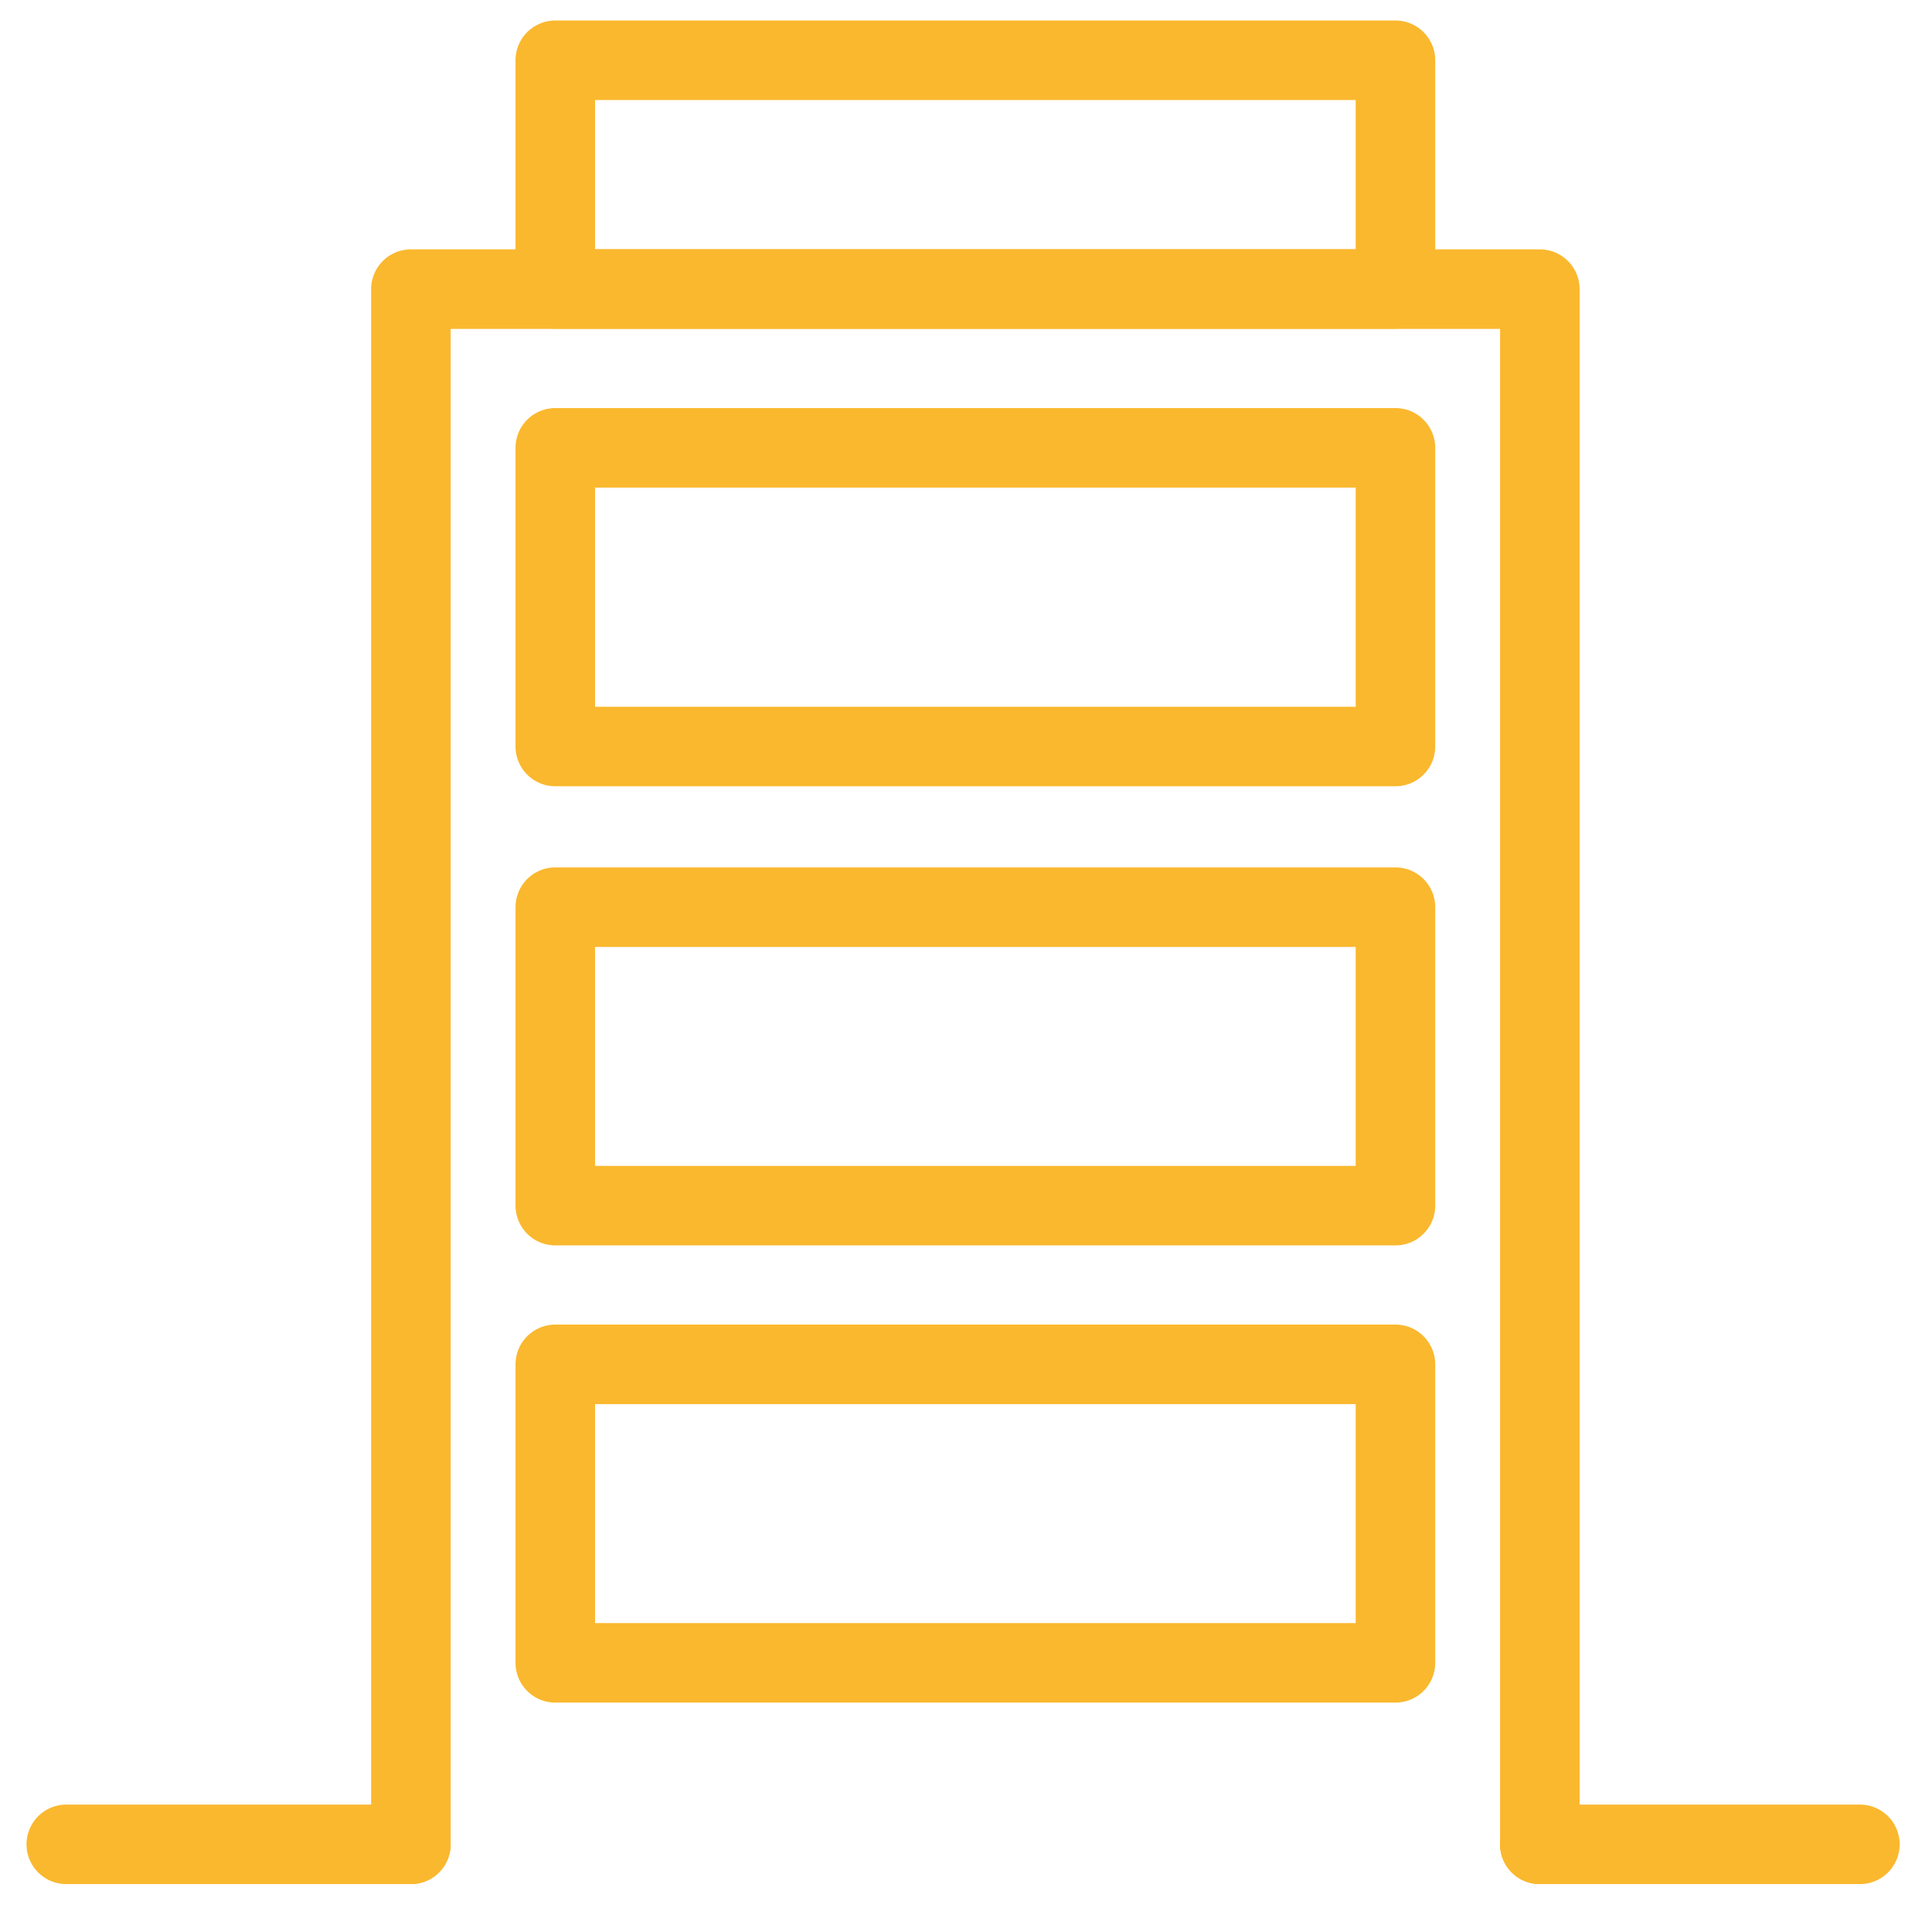
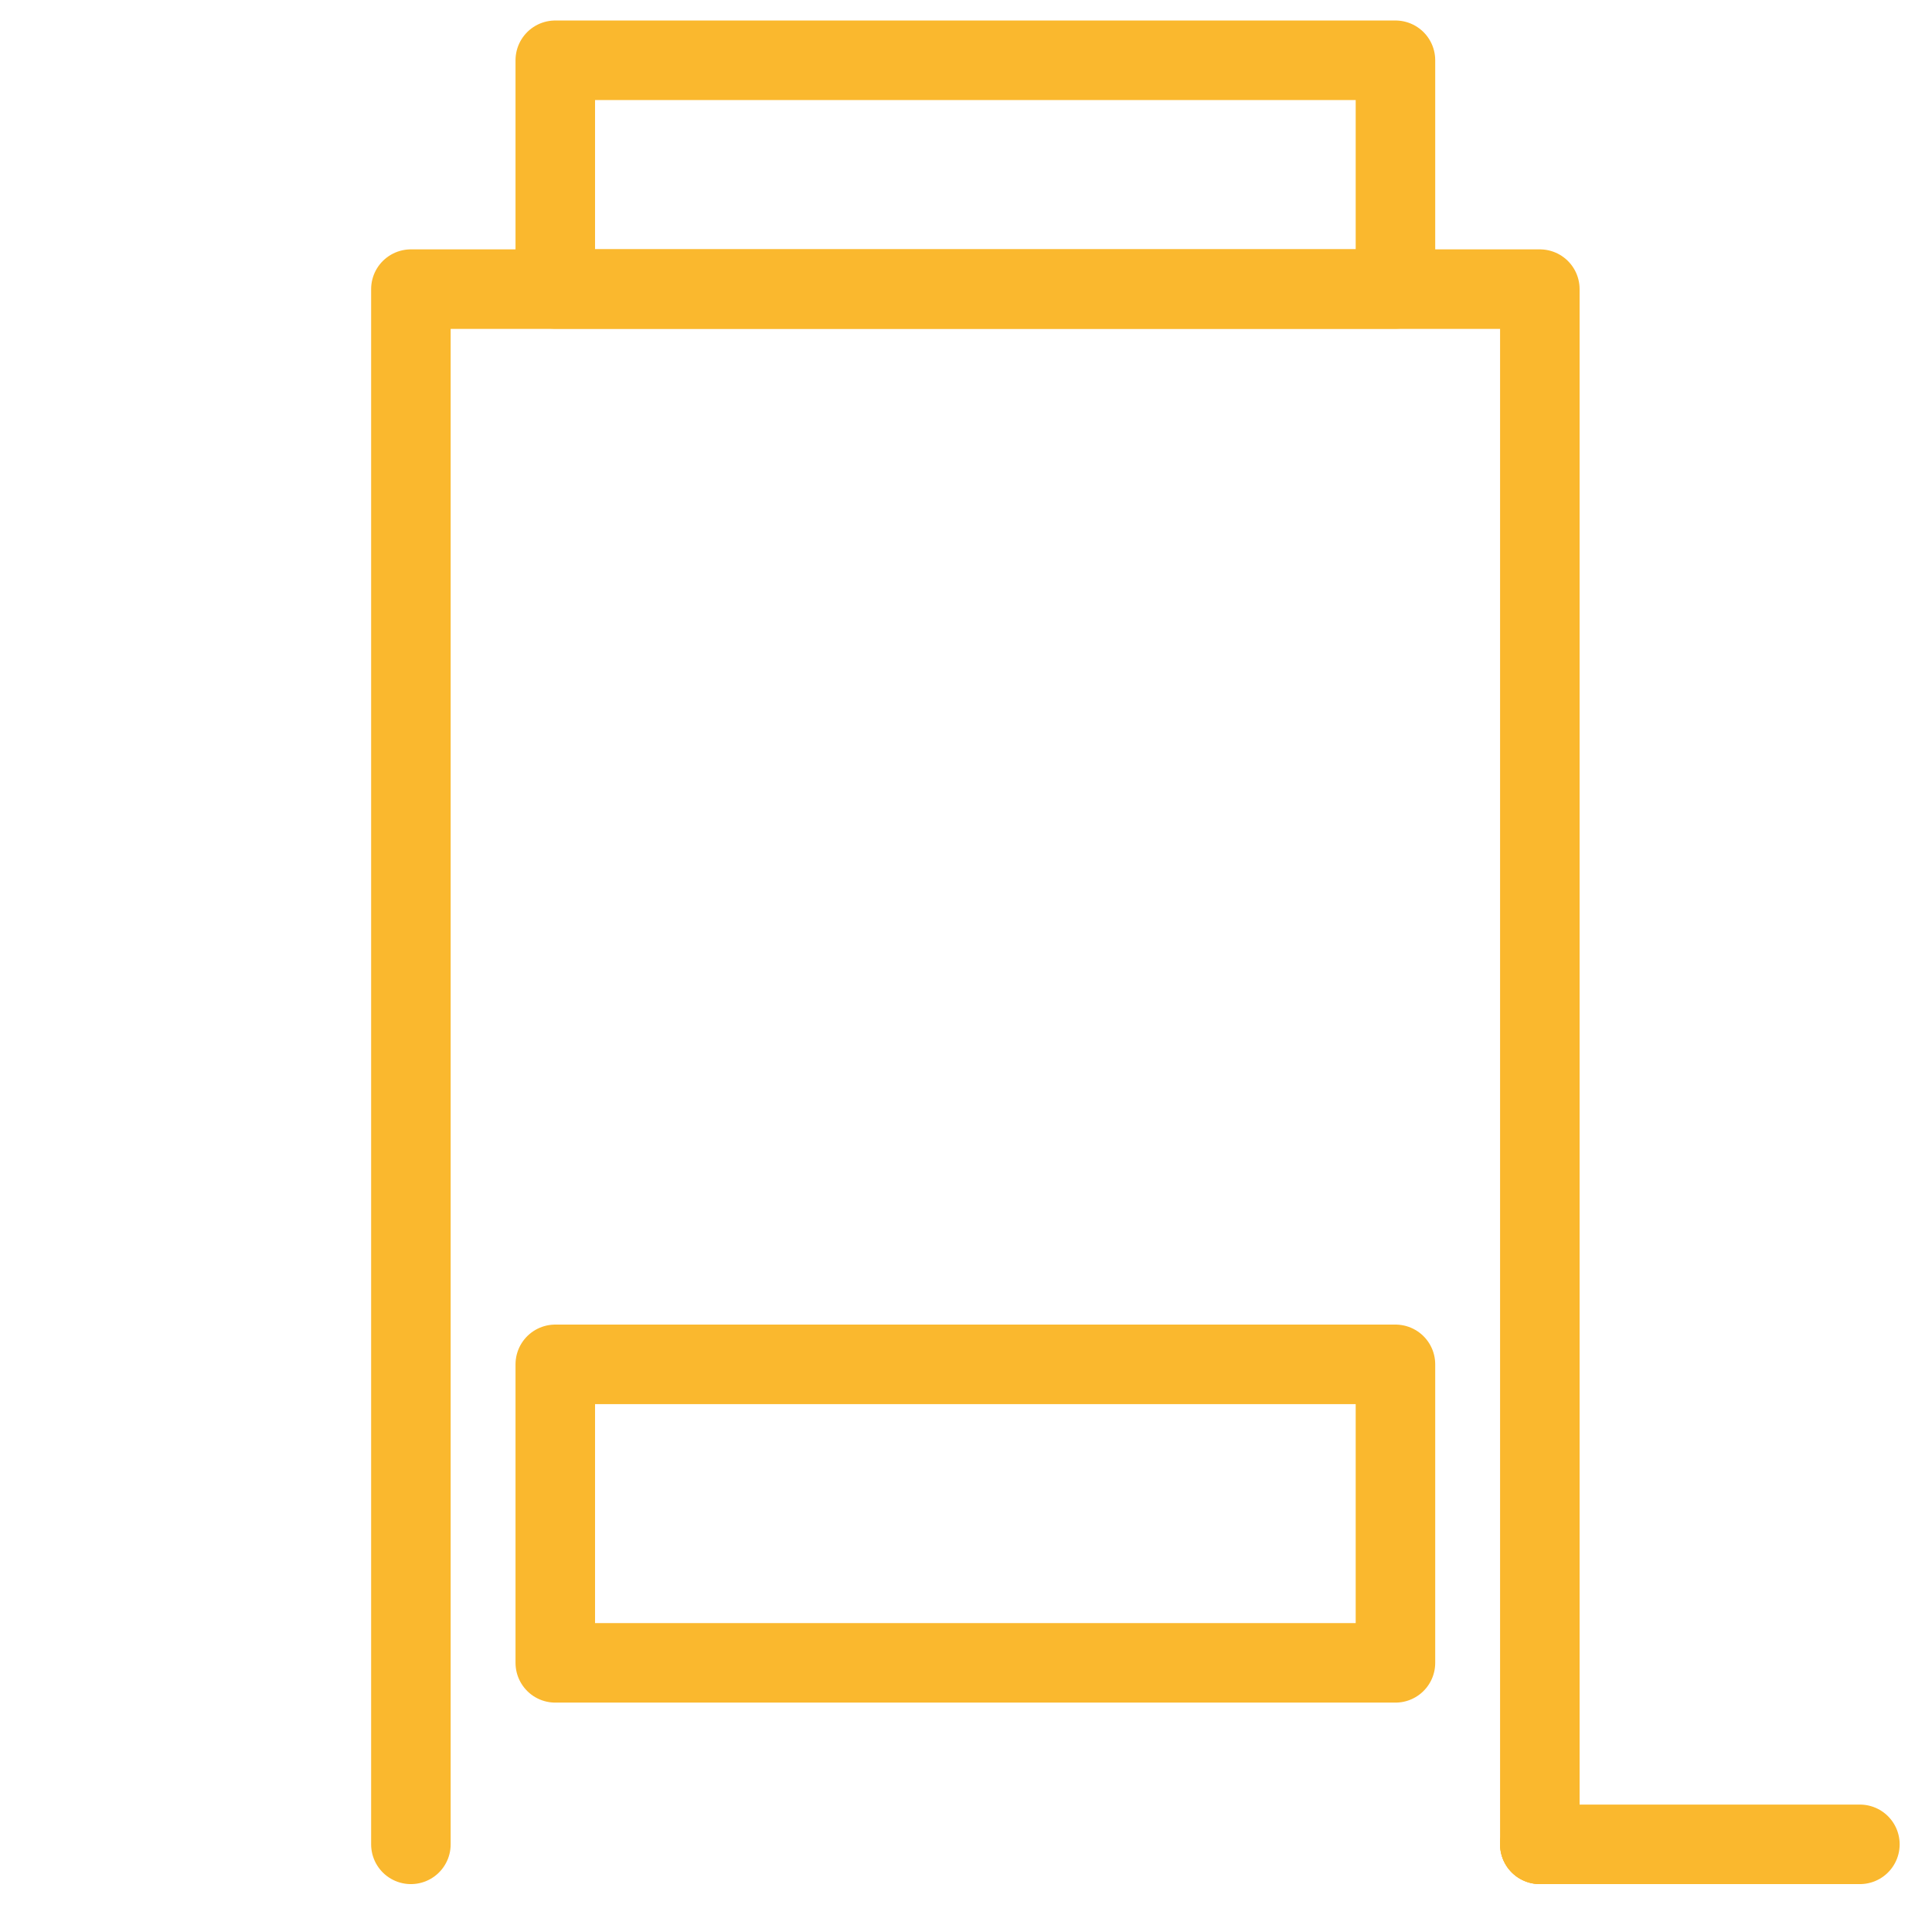
<svg xmlns="http://www.w3.org/2000/svg" id="Layer_1" data-name="Layer 1" viewBox="0 0 109.32 108.37">
  <defs>
    <style>.cls-1{fill:none;stroke:#fab82e;stroke-linecap:round;stroke-linejoin:round;stroke-width:4.5px;}</style>
  </defs>
  <title>[5054] Pure Energy Icon RGB</title>
  <polyline class="cls-1" points="87.13 104.36 102.53 104.36 105.24 104.36" />
  <line class="cls-1" x1="87.13" y1="104.35" x2="88.52" y2="104.35" />
-   <polyline class="cls-1" points="3.75 104.36 20.55 104.36 23.25 104.36" />
  <polyline class="cls-1" points="23.25 104.36 23.25 16.36 87.13 16.36 87.13 104.36" />
  <polygon class="cls-1" points="78.96 3.41 78.96 16.35 31.42 16.35 31.42 3.41 78.96 3.41 78.96 3.41" />
-   <polygon class="cls-1" points="78.96 25.34 78.96 42.24 31.42 42.24 31.42 25.34 78.96 25.34 78.96 25.34" />
-   <polygon class="cls-1" points="78.96 51.33 78.96 68.22 31.42 68.22 31.42 51.33 78.96 51.33 78.96 51.33" />
  <polygon class="cls-1" points="78.96 77.2 78.96 94.09 31.42 94.09 31.42 77.2 78.96 77.2 78.96 77.2" />
</svg>